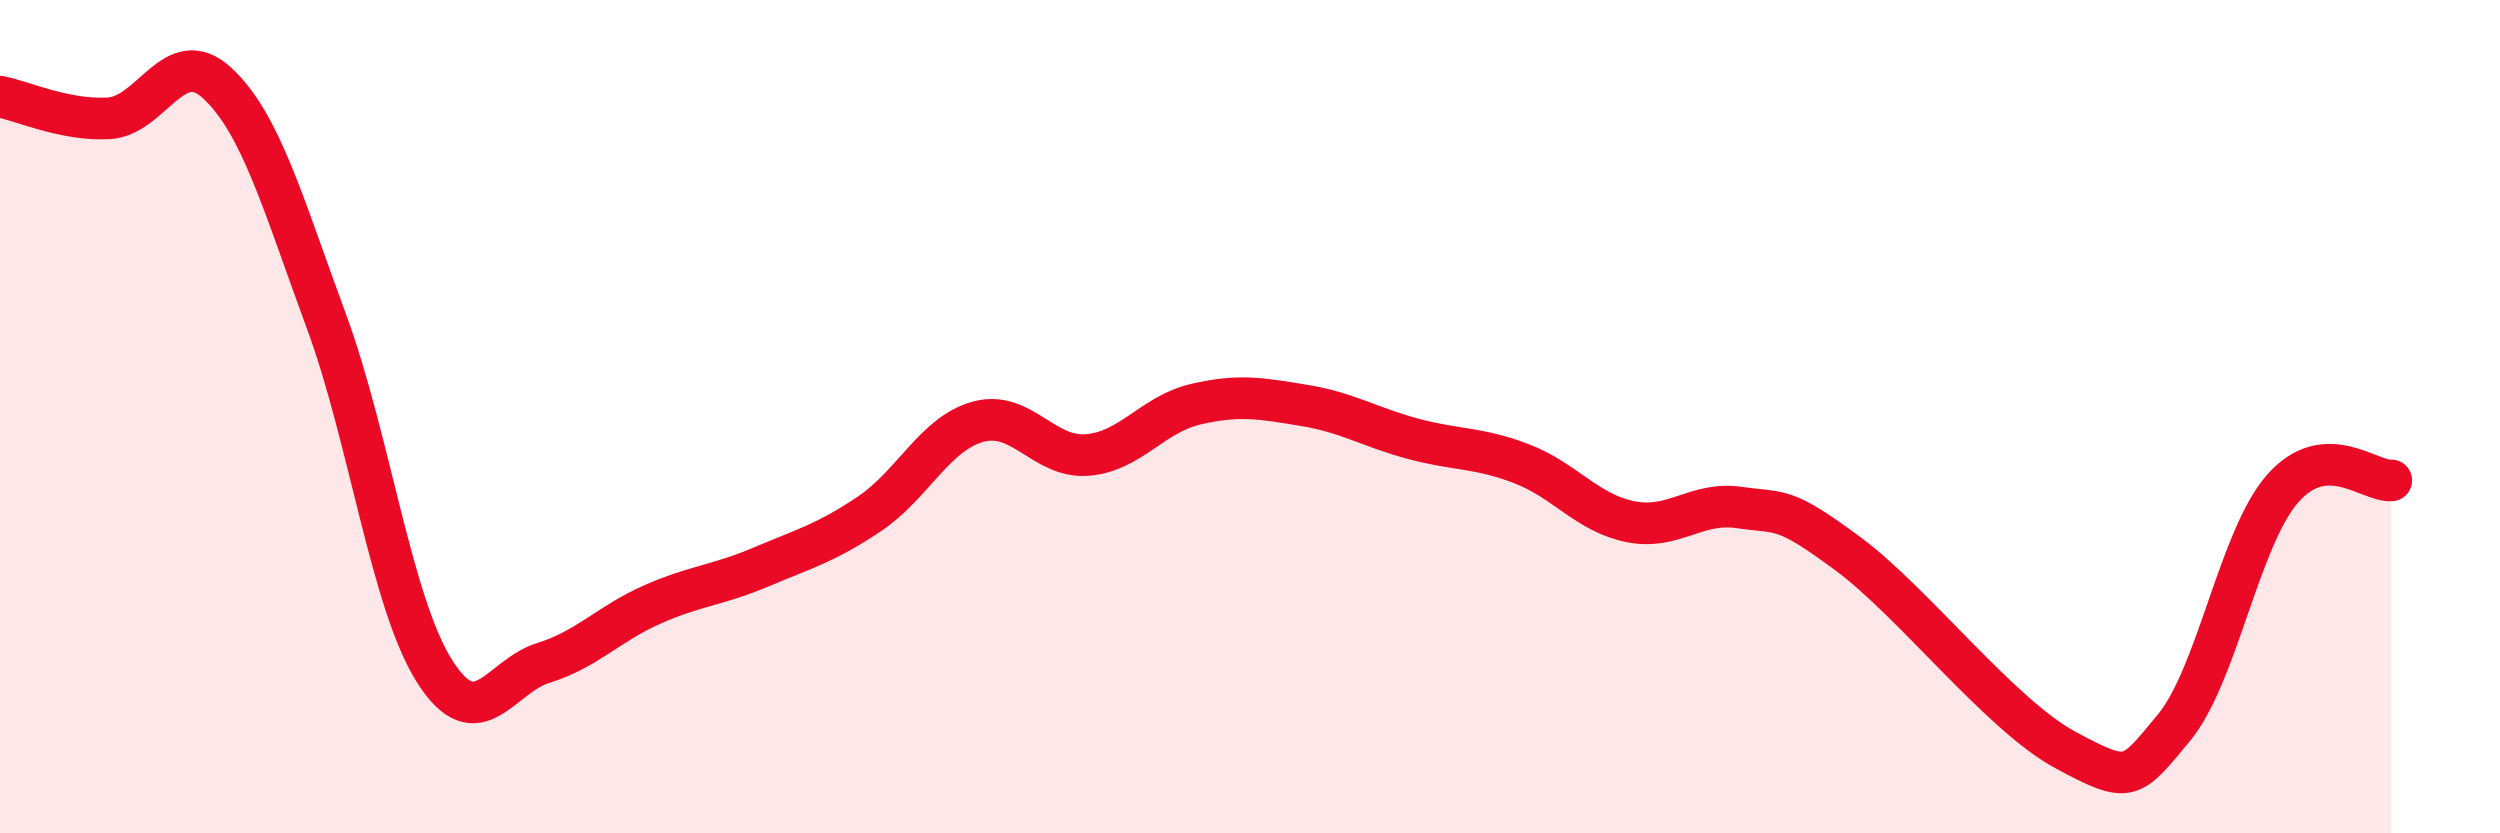
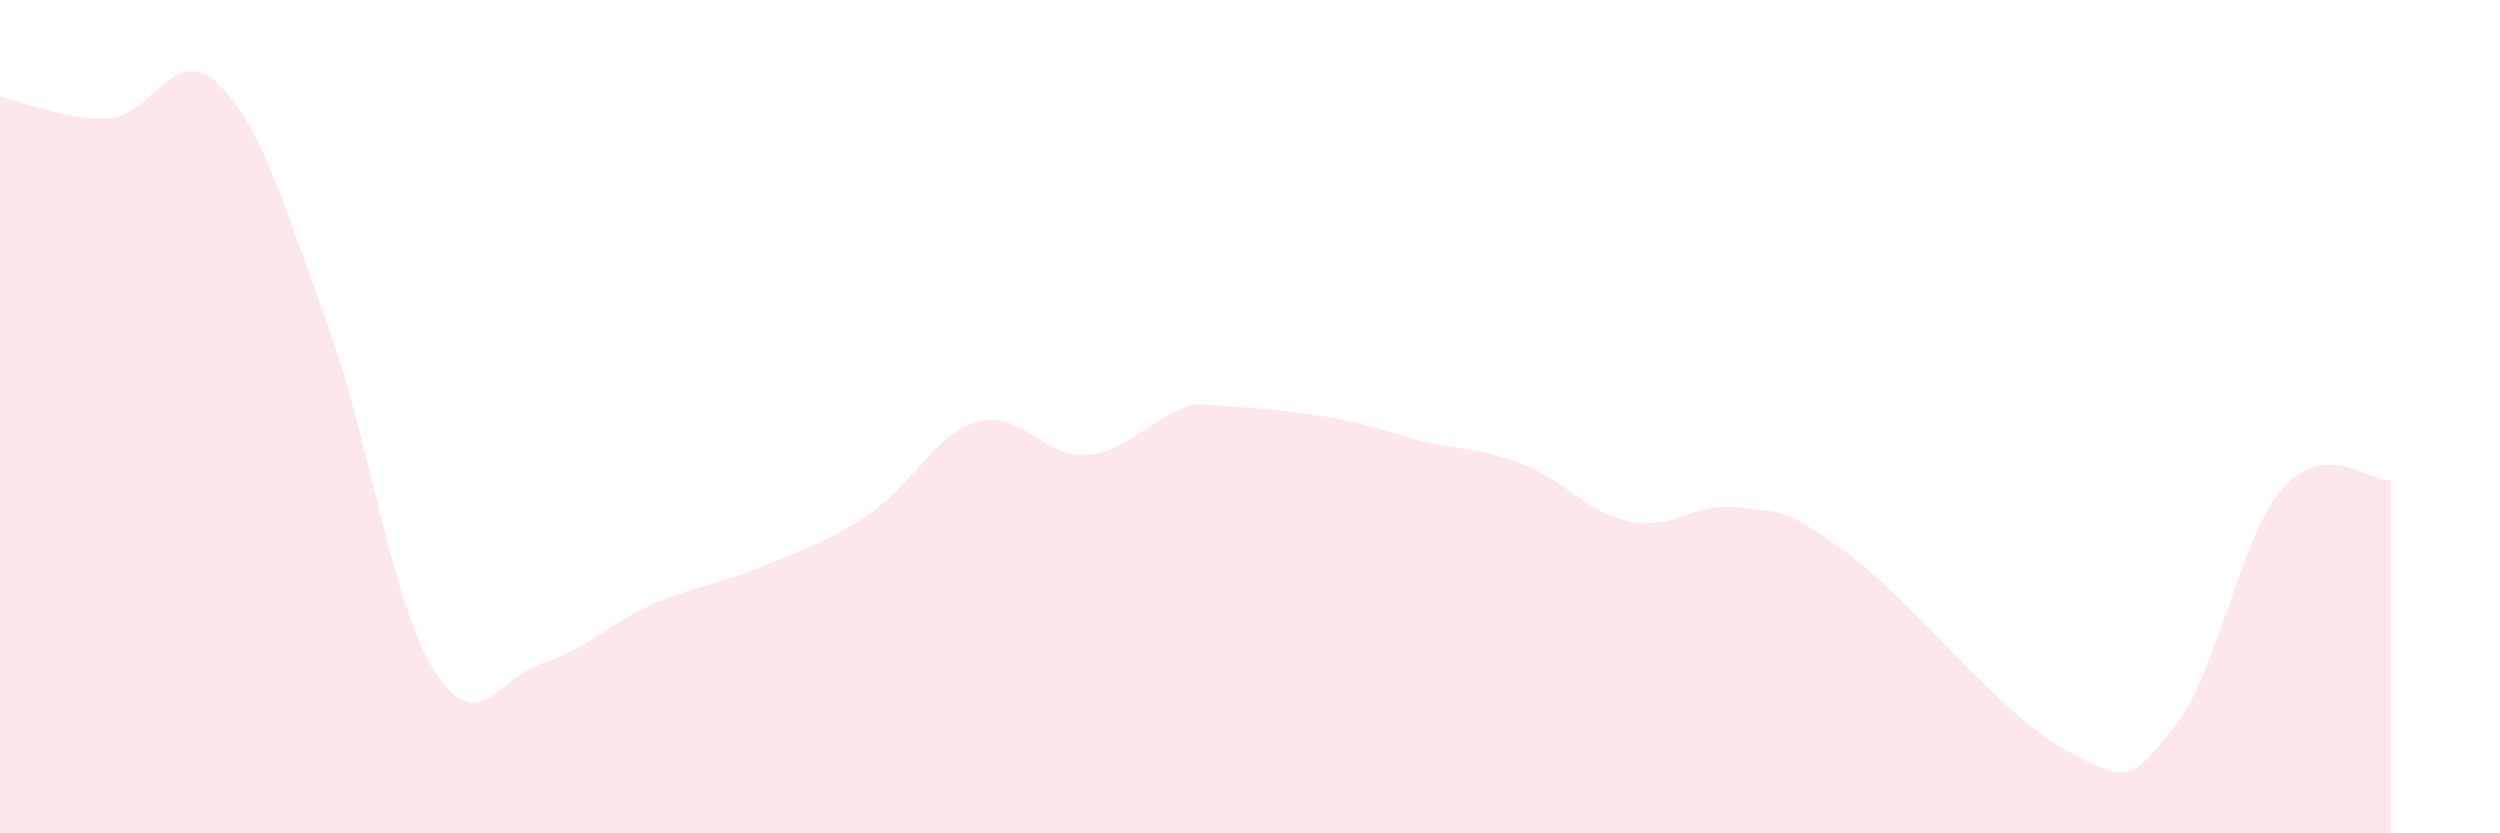
<svg xmlns="http://www.w3.org/2000/svg" width="60" height="20" viewBox="0 0 60 20">
-   <path d="M 0,2.32 C 0.52,2.42 1.57,2.9 2.61,2.84 C 3.65,2.78 4.18,1.03 5.22,2 C 6.26,2.97 6.79,4.88 7.83,7.7 C 8.87,10.52 9.39,14.47 10.43,16.11 C 11.47,17.75 12,16.23 13.04,15.91 C 14.08,15.59 14.61,14.97 15.65,14.51 C 16.69,14.05 17.22,14.05 18.26,13.61 C 19.3,13.17 19.83,13.03 20.87,12.33 C 21.91,11.63 22.44,10.4 23.48,10.12 C 24.52,9.84 25.05,11 26.09,10.92 C 27.13,10.84 27.66,9.94 28.7,9.7 C 29.74,9.46 30.26,9.56 31.3,9.73 C 32.34,9.9 32.87,10.25 33.91,10.53 C 34.95,10.81 35.48,10.73 36.52,11.13 C 37.56,11.53 38.09,12.31 39.13,12.52 C 40.17,12.73 40.7,12.03 41.74,12.18 C 42.78,12.33 42.78,12.13 44.35,13.29 C 45.92,14.45 48.01,17.16 49.57,18 C 51.13,18.84 51.13,18.72 52.17,17.47 C 53.21,16.22 53.74,12.92 54.78,11.73 C 55.82,10.54 56.87,11.57 57.39,11.53L57.39 20L0 20Z" fill="#EB0A25" opacity="0.1" stroke-linecap="round" stroke-linejoin="round" />
-   <path d="M 0,2.32 C 0.52,2.42 1.57,2.9 2.61,2.84 C 3.65,2.78 4.18,1.03 5.22,2 C 6.26,2.97 6.79,4.88 7.83,7.7 C 8.87,10.52 9.39,14.47 10.43,16.11 C 11.47,17.75 12,16.23 13.04,15.91 C 14.08,15.59 14.61,14.97 15.65,14.51 C 16.69,14.05 17.22,14.05 18.26,13.61 C 19.3,13.17 19.83,13.03 20.87,12.33 C 21.91,11.63 22.44,10.4 23.48,10.12 C 24.52,9.84 25.05,11 26.09,10.92 C 27.13,10.84 27.66,9.94 28.7,9.7 C 29.74,9.46 30.26,9.56 31.3,9.73 C 32.34,9.9 32.87,10.25 33.91,10.53 C 34.95,10.81 35.48,10.73 36.52,11.13 C 37.56,11.53 38.09,12.31 39.13,12.52 C 40.17,12.73 40.7,12.03 41.74,12.18 C 42.78,12.33 42.78,12.13 44.35,13.29 C 45.92,14.45 48.01,17.16 49.57,18 C 51.13,18.84 51.13,18.72 52.17,17.47 C 53.21,16.22 53.74,12.92 54.78,11.73 C 55.82,10.54 56.87,11.57 57.39,11.53" stroke="#EB0A25" stroke-width="1" fill="none" stroke-linecap="round" stroke-linejoin="round" />
+   <path d="M 0,2.32 C 0.52,2.42 1.57,2.9 2.61,2.84 C 3.65,2.78 4.18,1.03 5.22,2 C 6.26,2.97 6.79,4.88 7.83,7.7 C 8.87,10.52 9.39,14.47 10.43,16.11 C 11.47,17.75 12,16.23 13.04,15.91 C 14.08,15.59 14.61,14.97 15.65,14.51 C 16.69,14.05 17.22,14.05 18.26,13.61 C 19.3,13.17 19.83,13.03 20.87,12.33 C 21.91,11.63 22.44,10.4 23.48,10.12 C 24.52,9.84 25.05,11 26.09,10.92 C 27.13,10.84 27.66,9.94 28.7,9.7 C 32.34,9.9 32.87,10.25 33.91,10.53 C 34.95,10.81 35.48,10.73 36.52,11.13 C 37.56,11.53 38.09,12.31 39.13,12.52 C 40.17,12.73 40.7,12.03 41.74,12.18 C 42.78,12.33 42.78,12.13 44.35,13.29 C 45.92,14.45 48.01,17.16 49.57,18 C 51.13,18.84 51.13,18.72 52.17,17.47 C 53.21,16.22 53.74,12.92 54.78,11.73 C 55.82,10.54 56.87,11.57 57.39,11.53L57.39 20L0 20Z" fill="#EB0A25" opacity="0.1" stroke-linecap="round" stroke-linejoin="round" />
</svg>